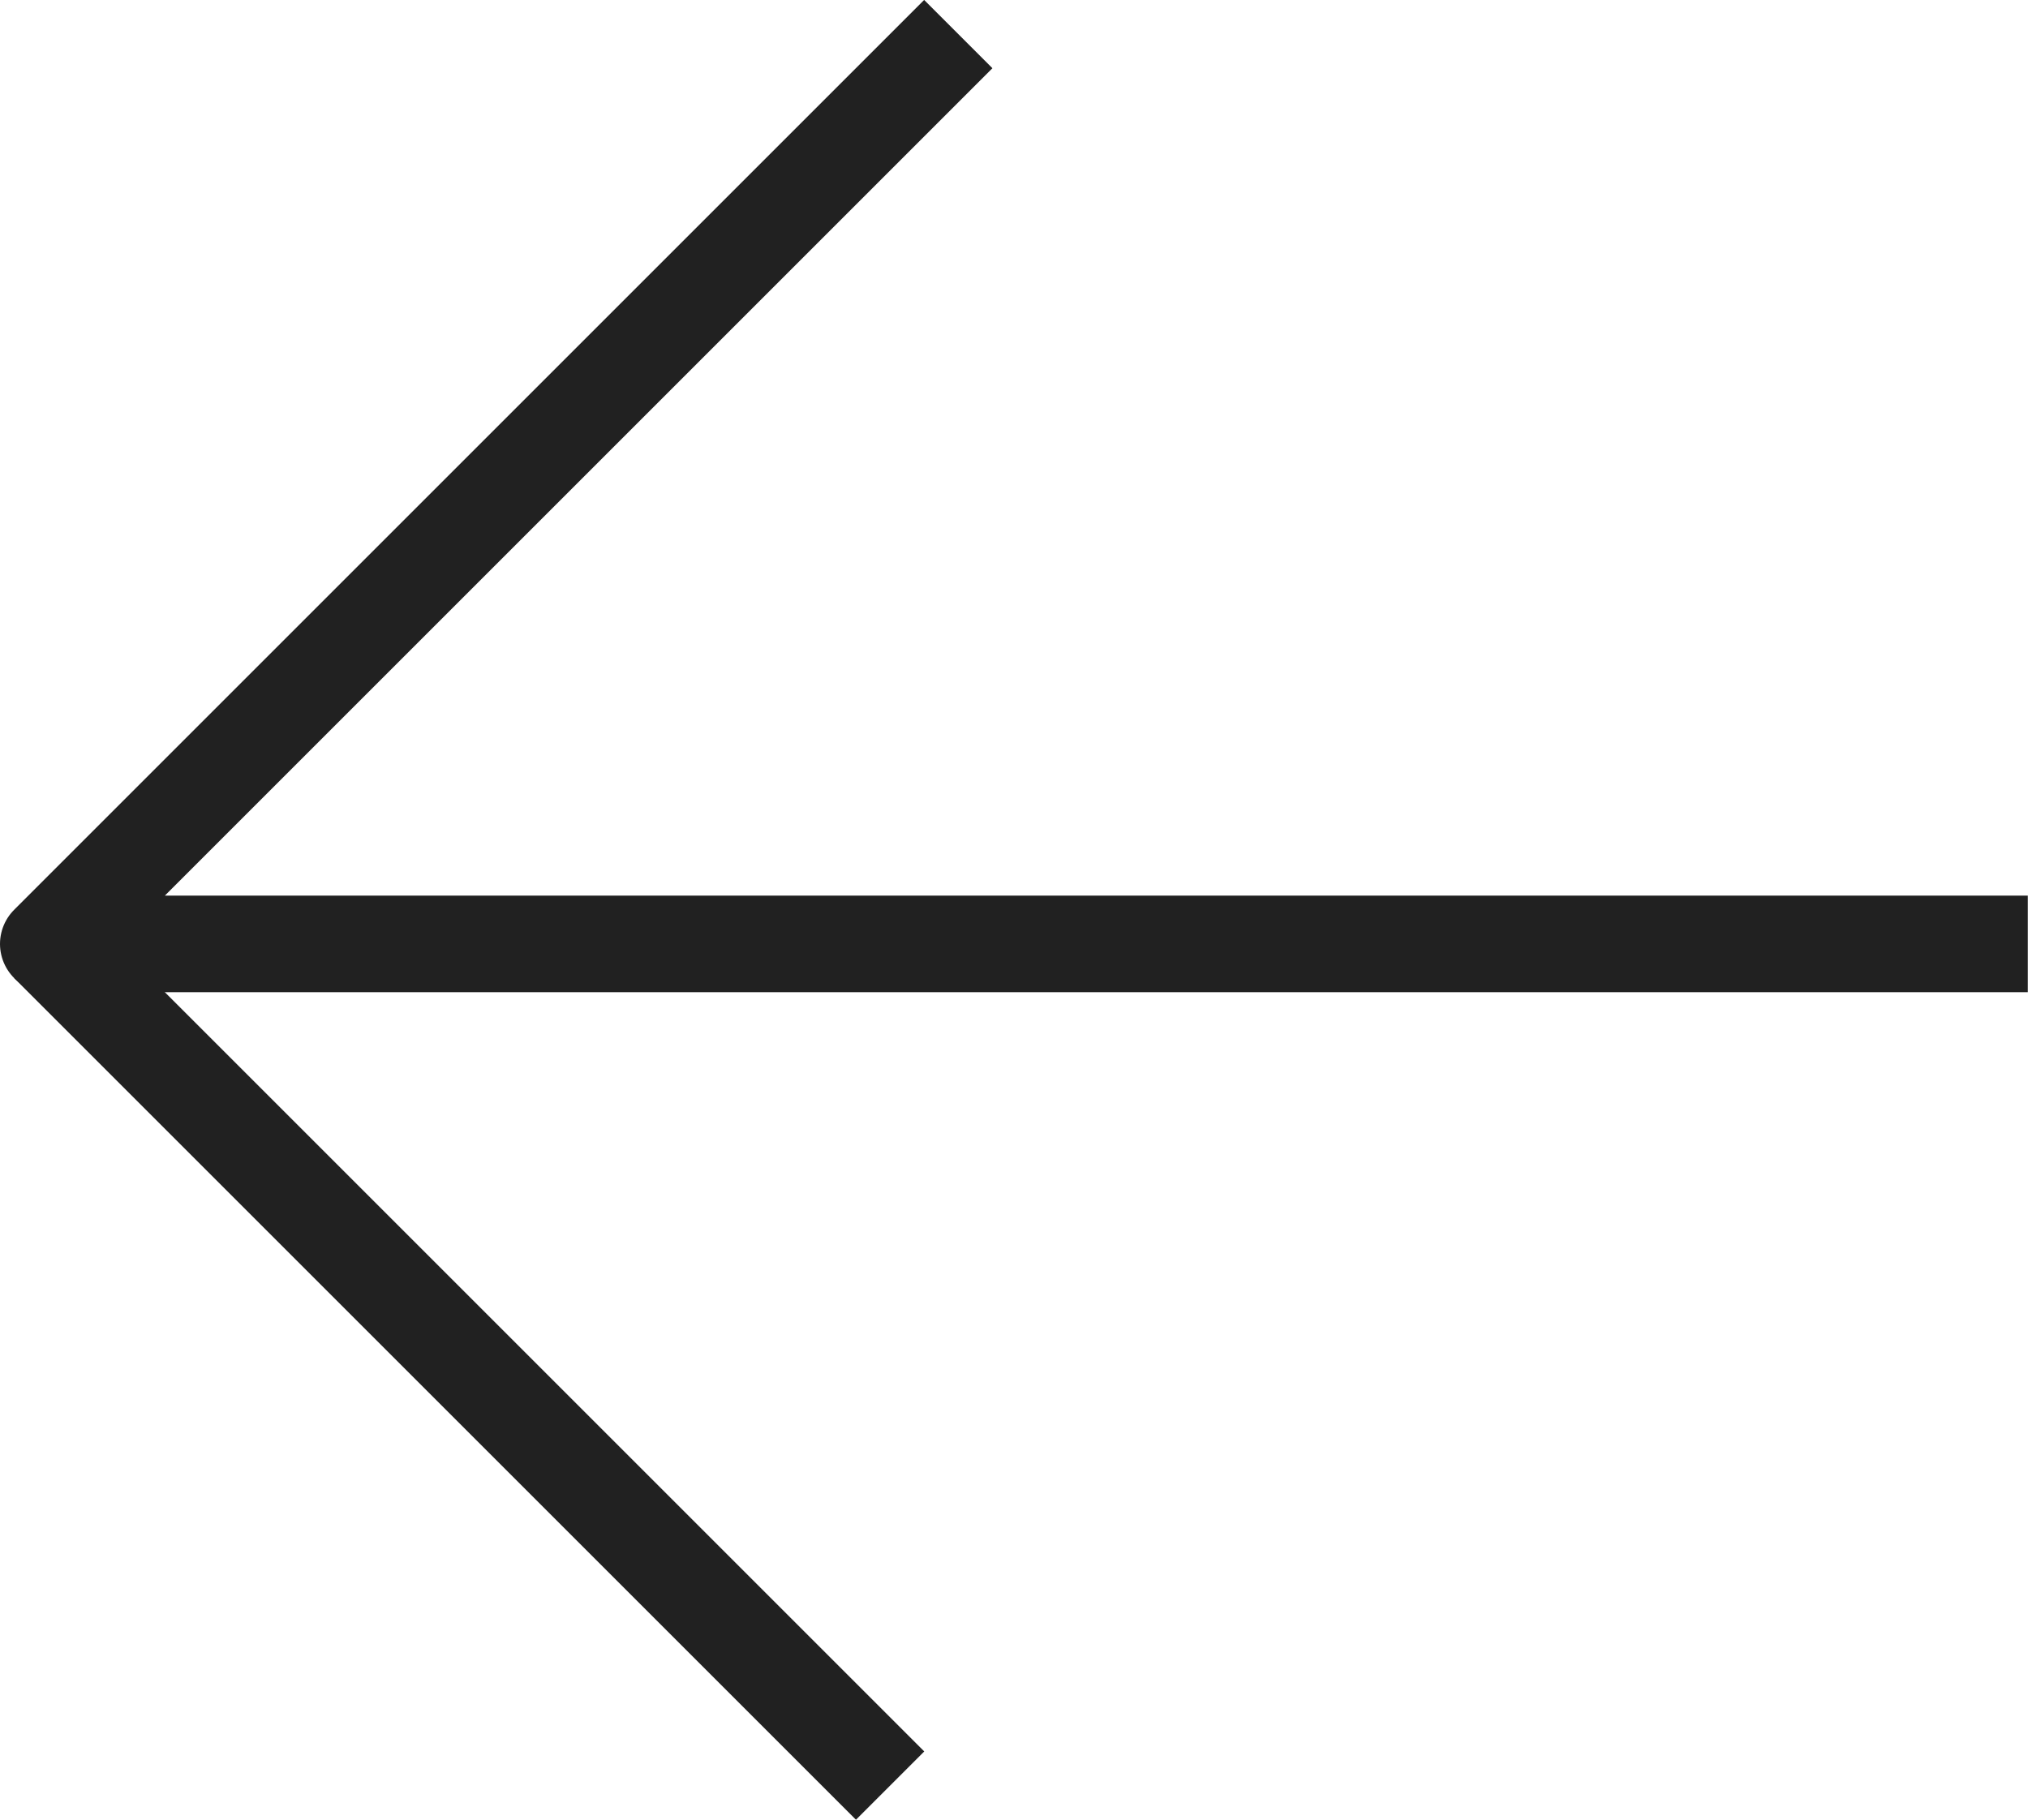
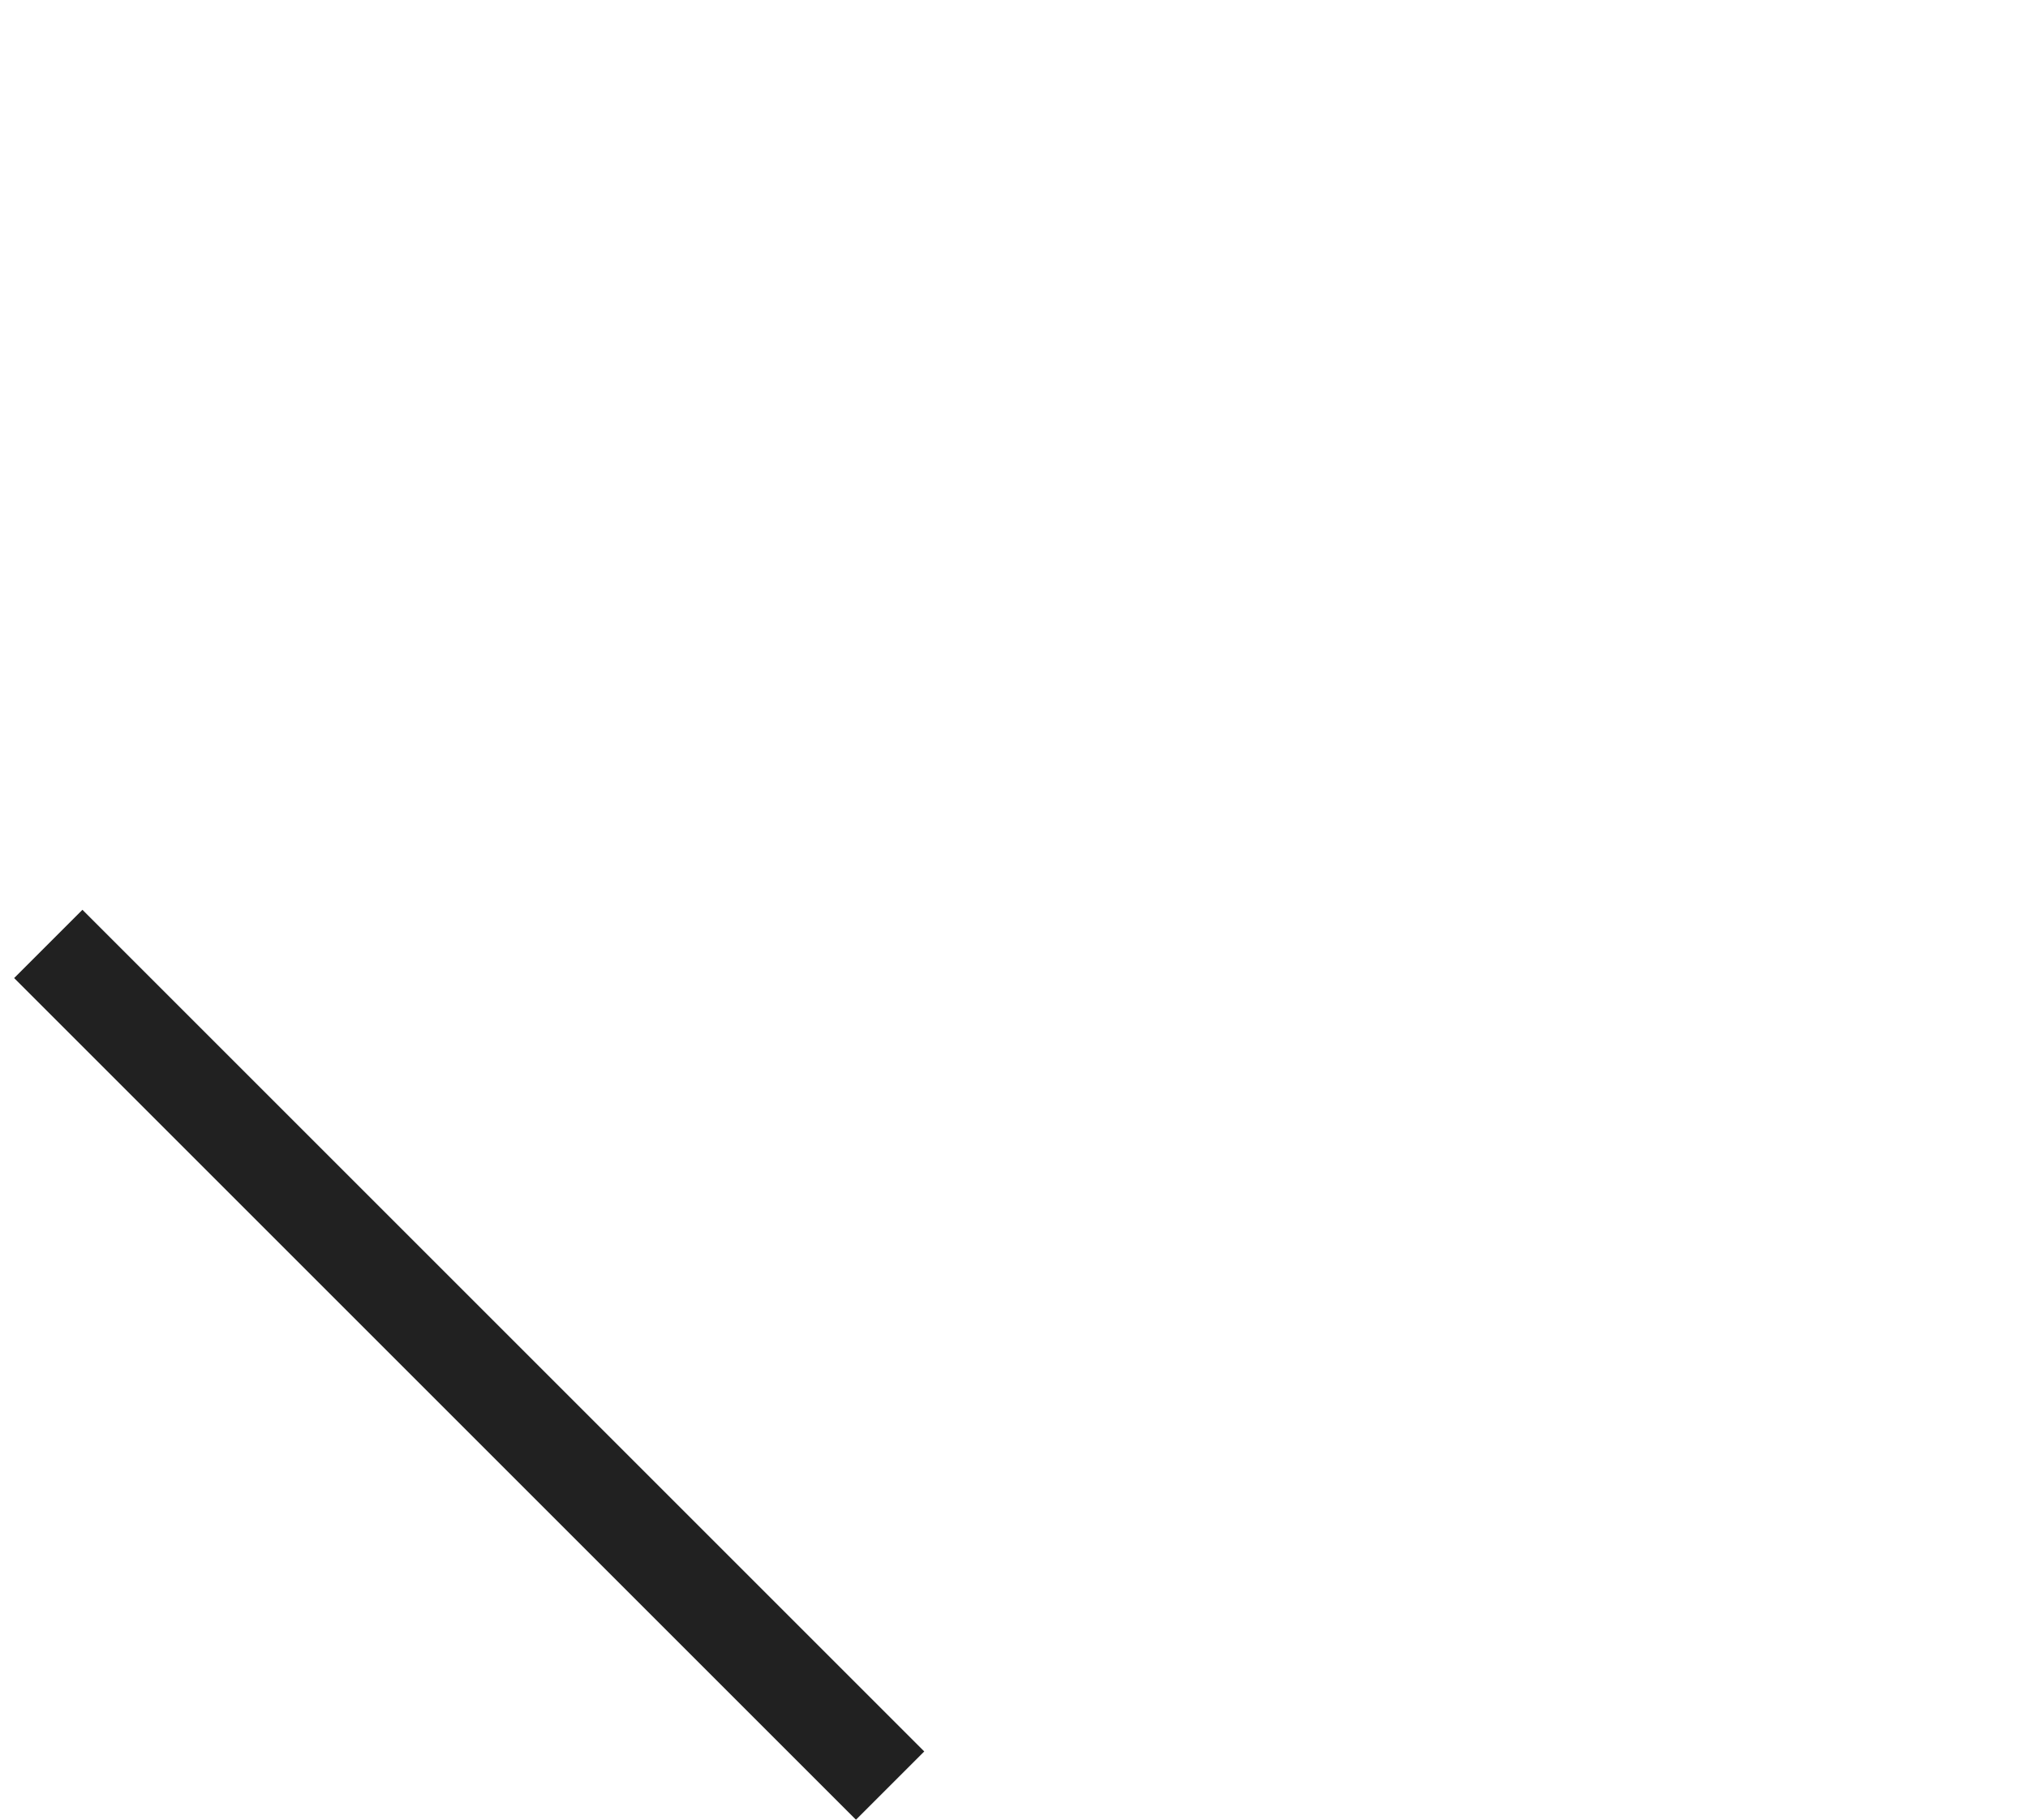
<svg xmlns="http://www.w3.org/2000/svg" width="21.002" height="18.849" viewBox="0 0 21.002 18.849">
  <g transform="translate(-348.445 -61.223)">
-     <path d="M-1171.631,1456.576l-9.424,9.424h20.5" transform="translate(1530 -1395)" fill="none" stroke="#212121" stroke-linejoin="round" stroke-width="1" />
    <path d="M-1181.055,1466l8.718,8.718" transform="translate(1530 -1395)" fill="none" stroke="#212121" stroke-width="1" />
  </g>
</svg>